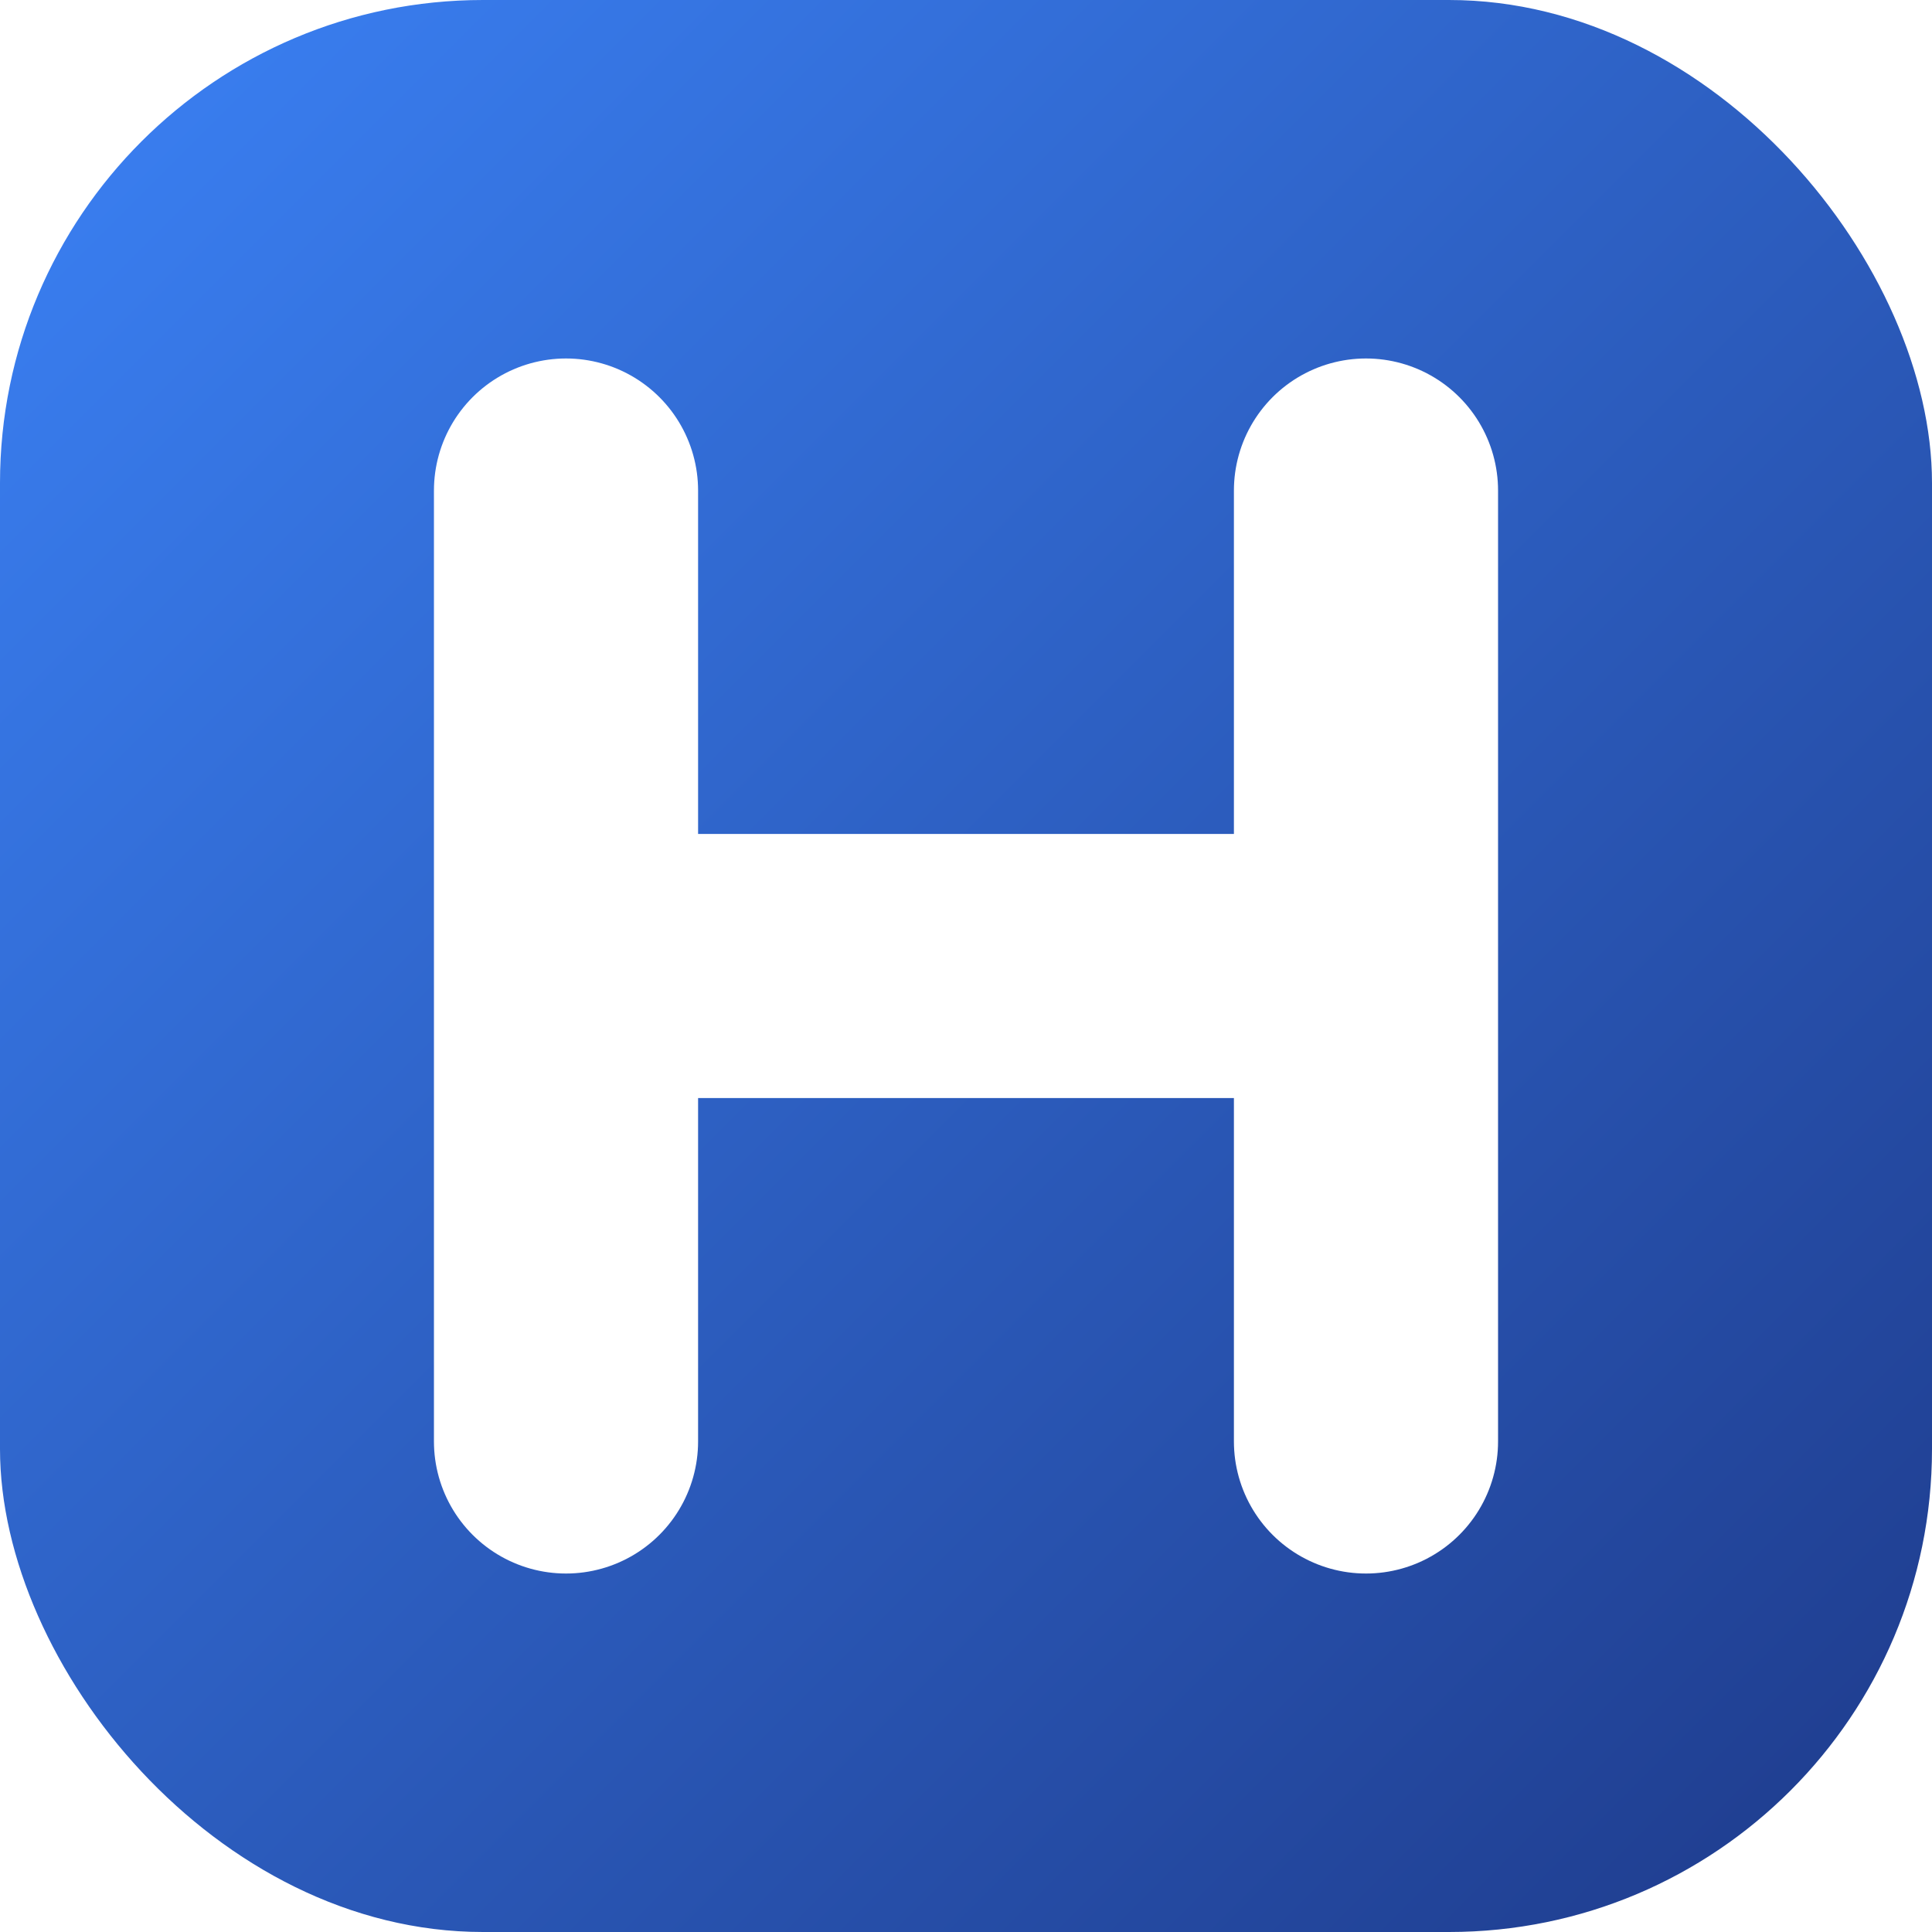
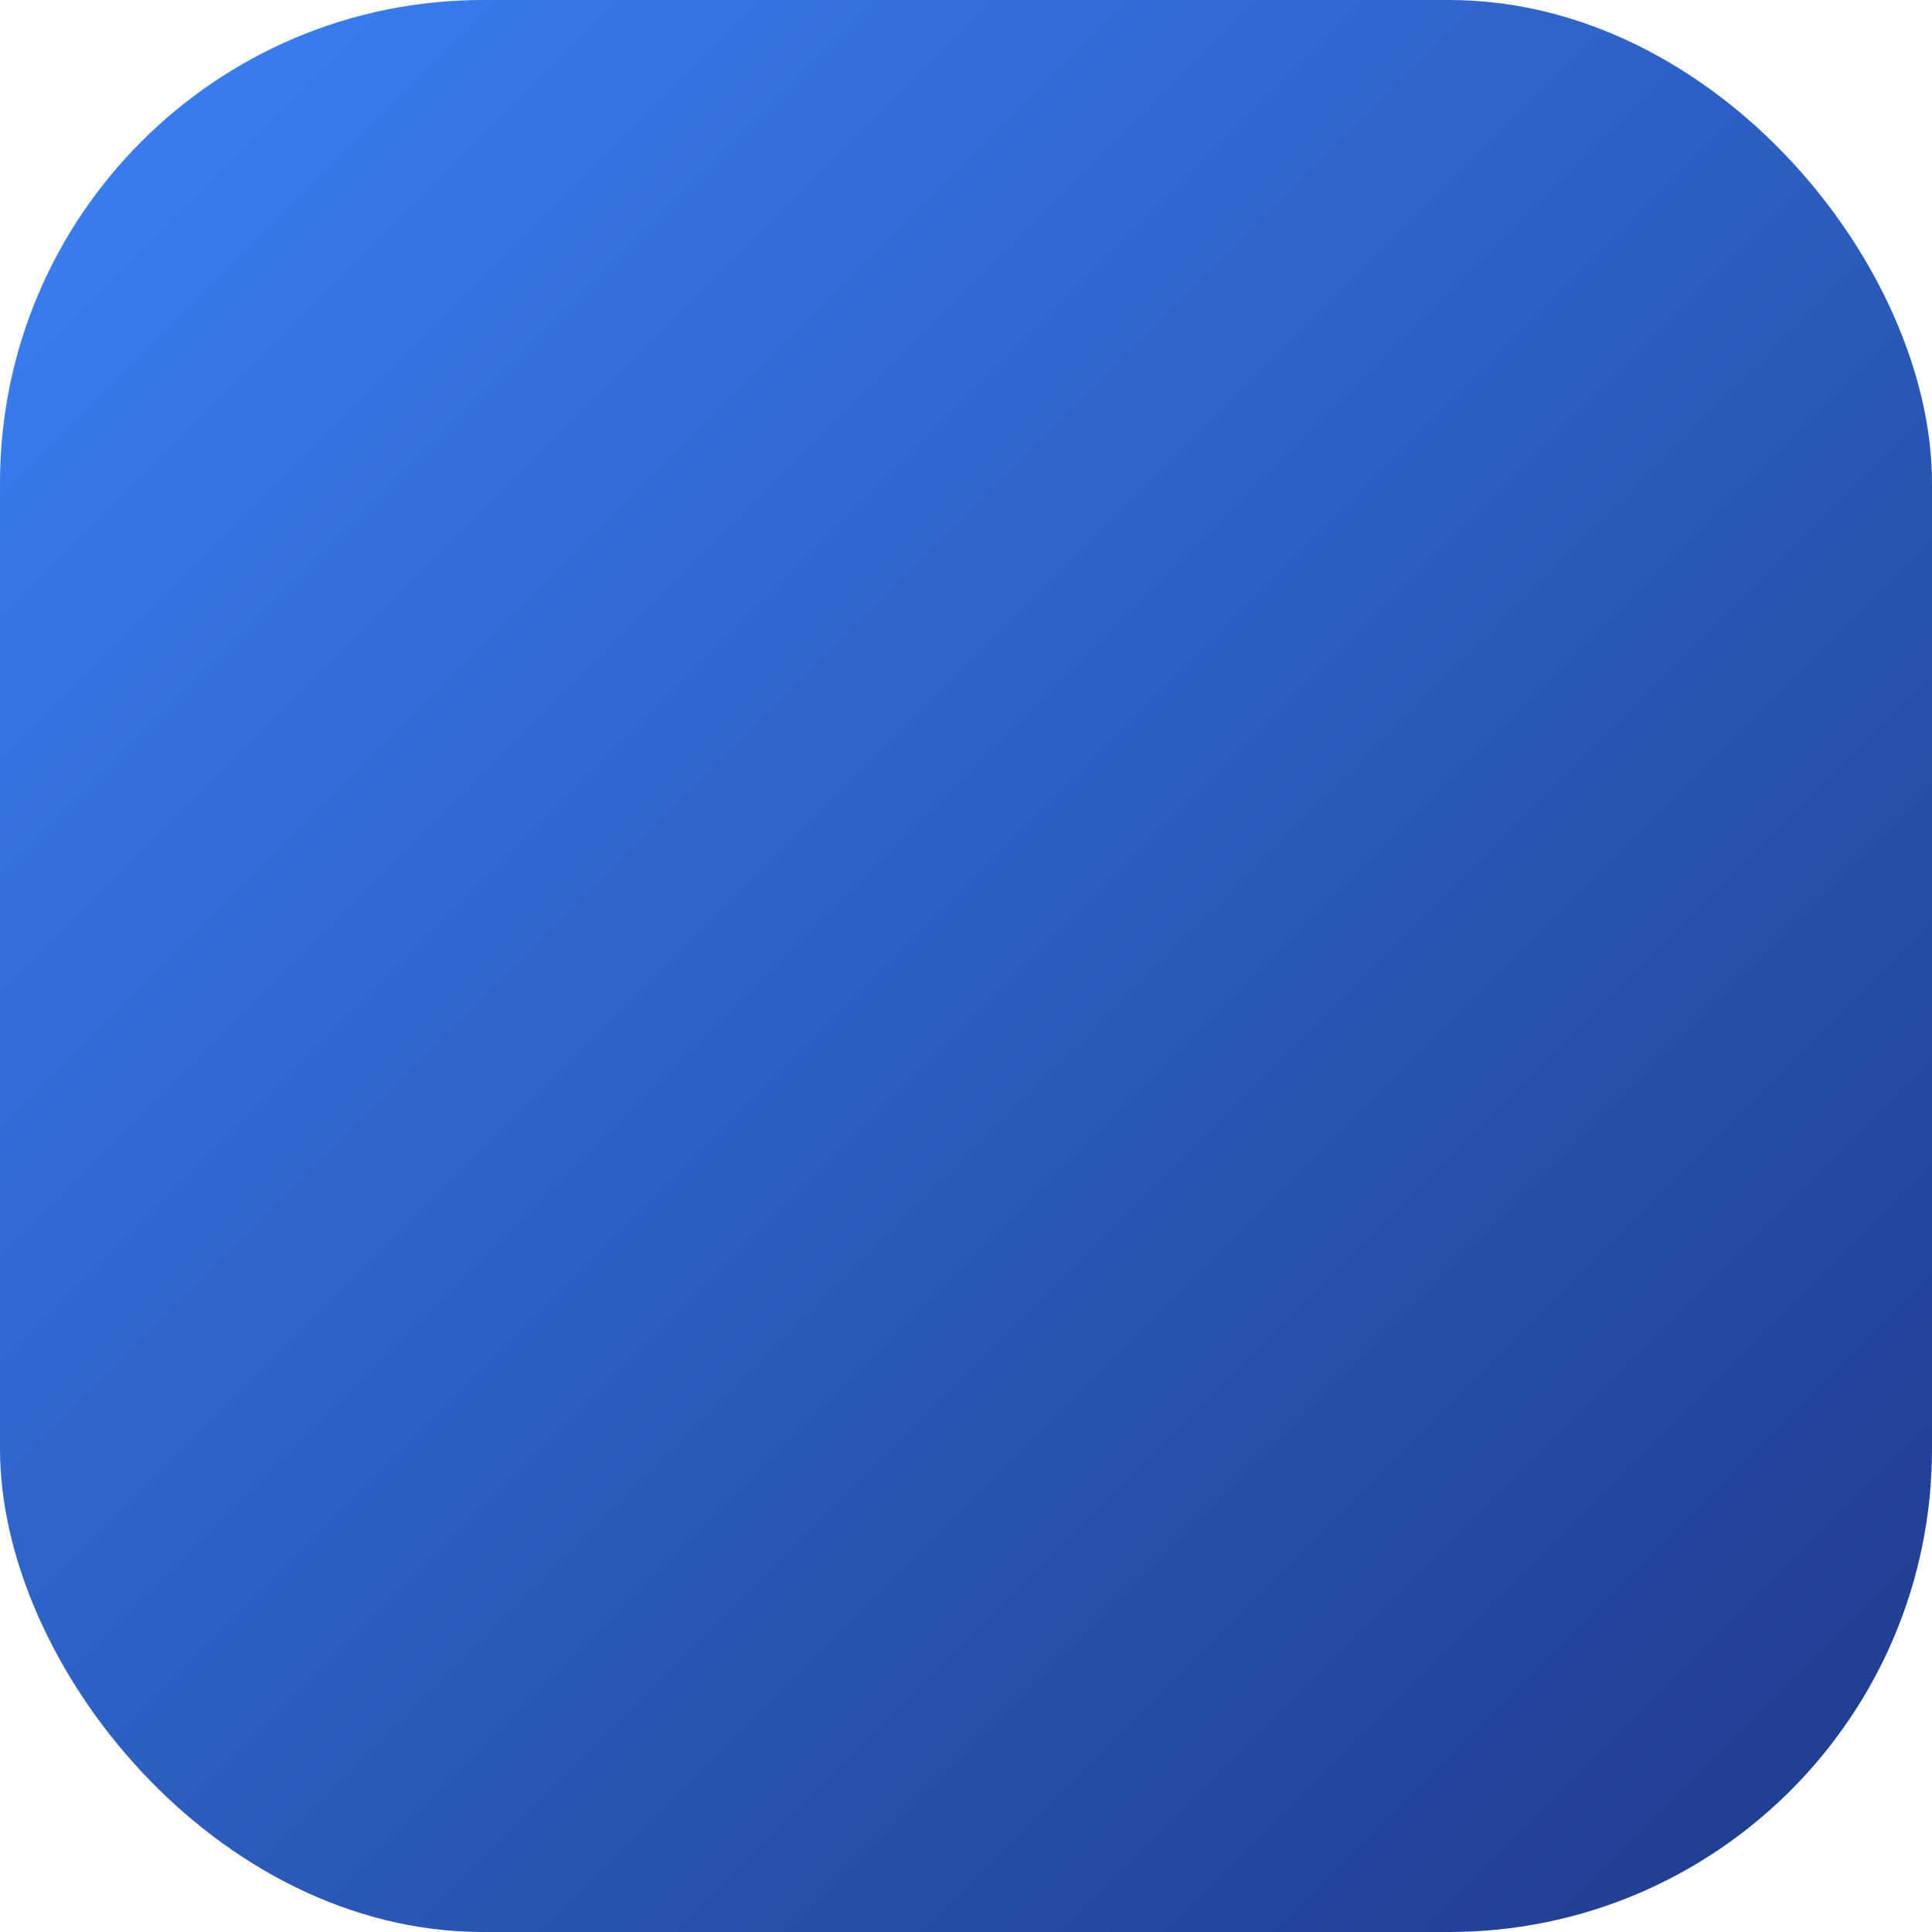
<svg xmlns="http://www.w3.org/2000/svg" viewBox="0 0 512 512">
  <defs>
    <linearGradient id="brandGrad" x1="0%" y1="0%" x2="100%" y2="100%">
      <stop offset="0%" style="stop-color:#3b82f6;stop-opacity:1" />
      <stop offset="100%" style="stop-color:#1e3a8a;stop-opacity:1" />
    </linearGradient>
    <filter id="shadow" x="-20%" y="-20%" width="140%" height="140%">
      <feDropShadow dx="0" dy="4" stdDeviation="4" flood-color="#000000" flood-opacity="0.25" />
    </filter>
  </defs>
  <rect width="512" height="512" rx="128" fill="url(#brandGrad)" filter="url(#shadow)" />
-   <path d="M150 130 V382 M362 130 V382 M150 256 H362" stroke="#ffffff" stroke-width="70" stroke-linecap="round" stroke-linejoin="round" fill="none" />
</svg>